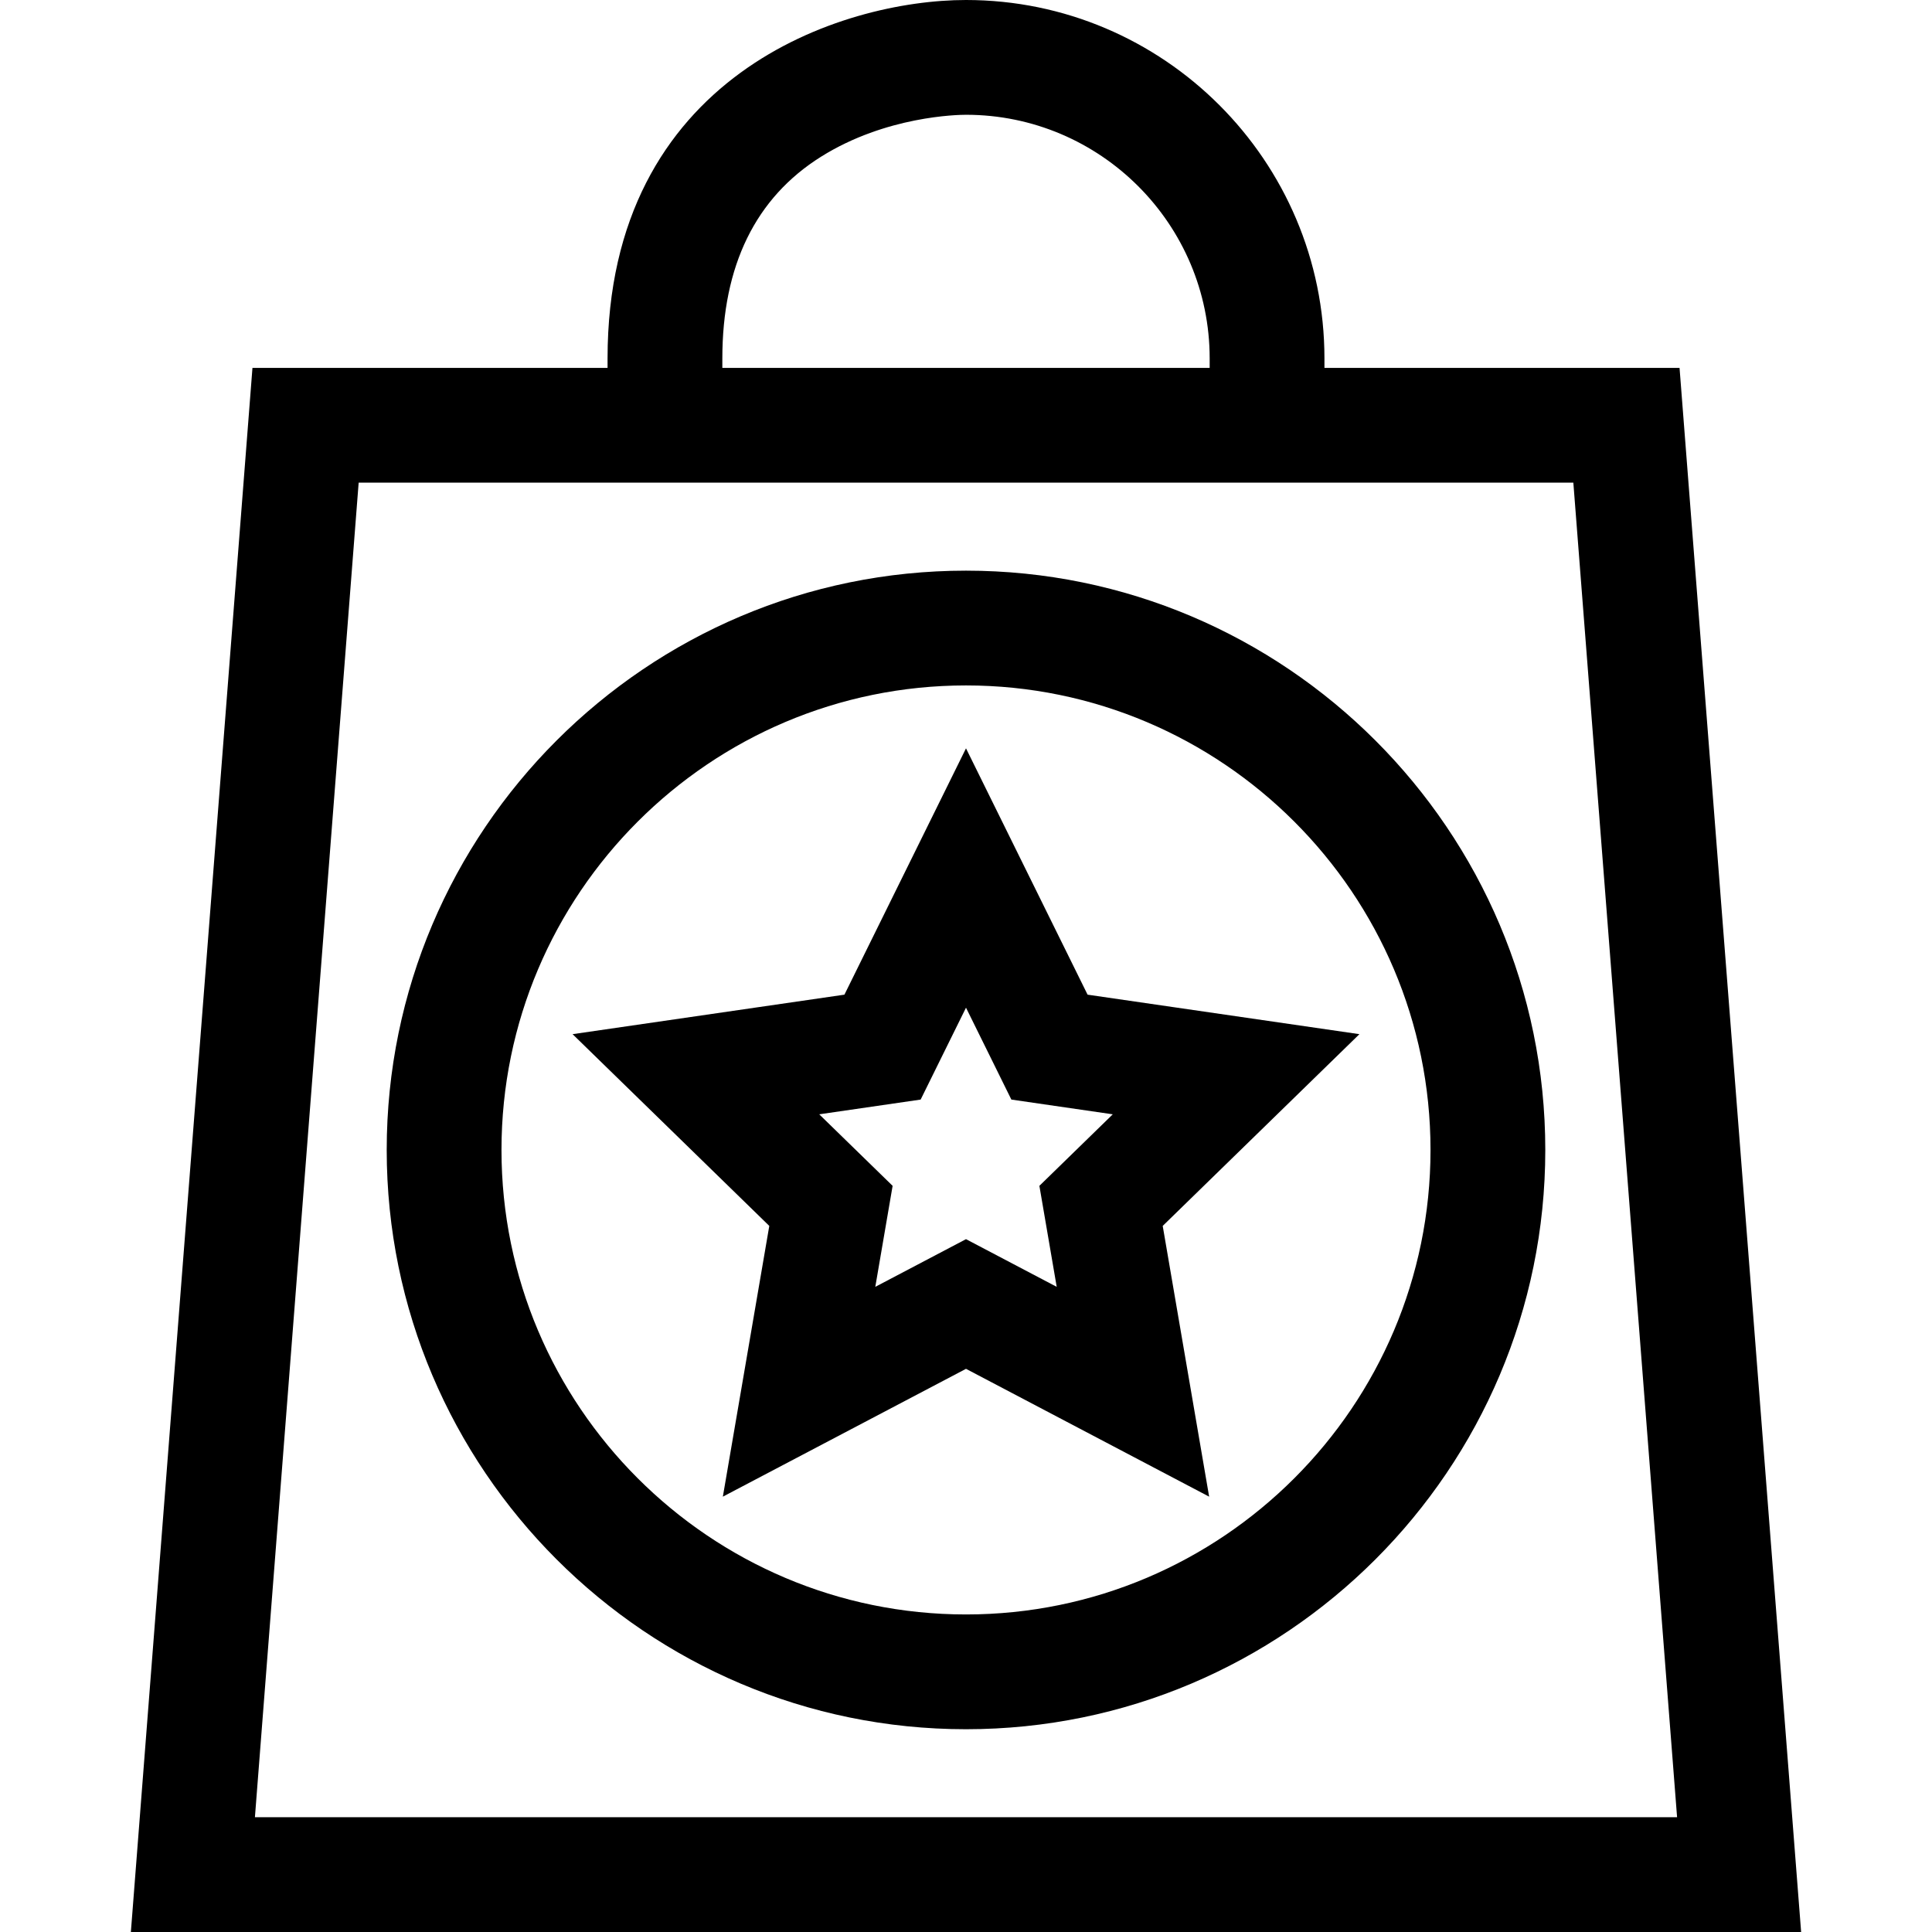
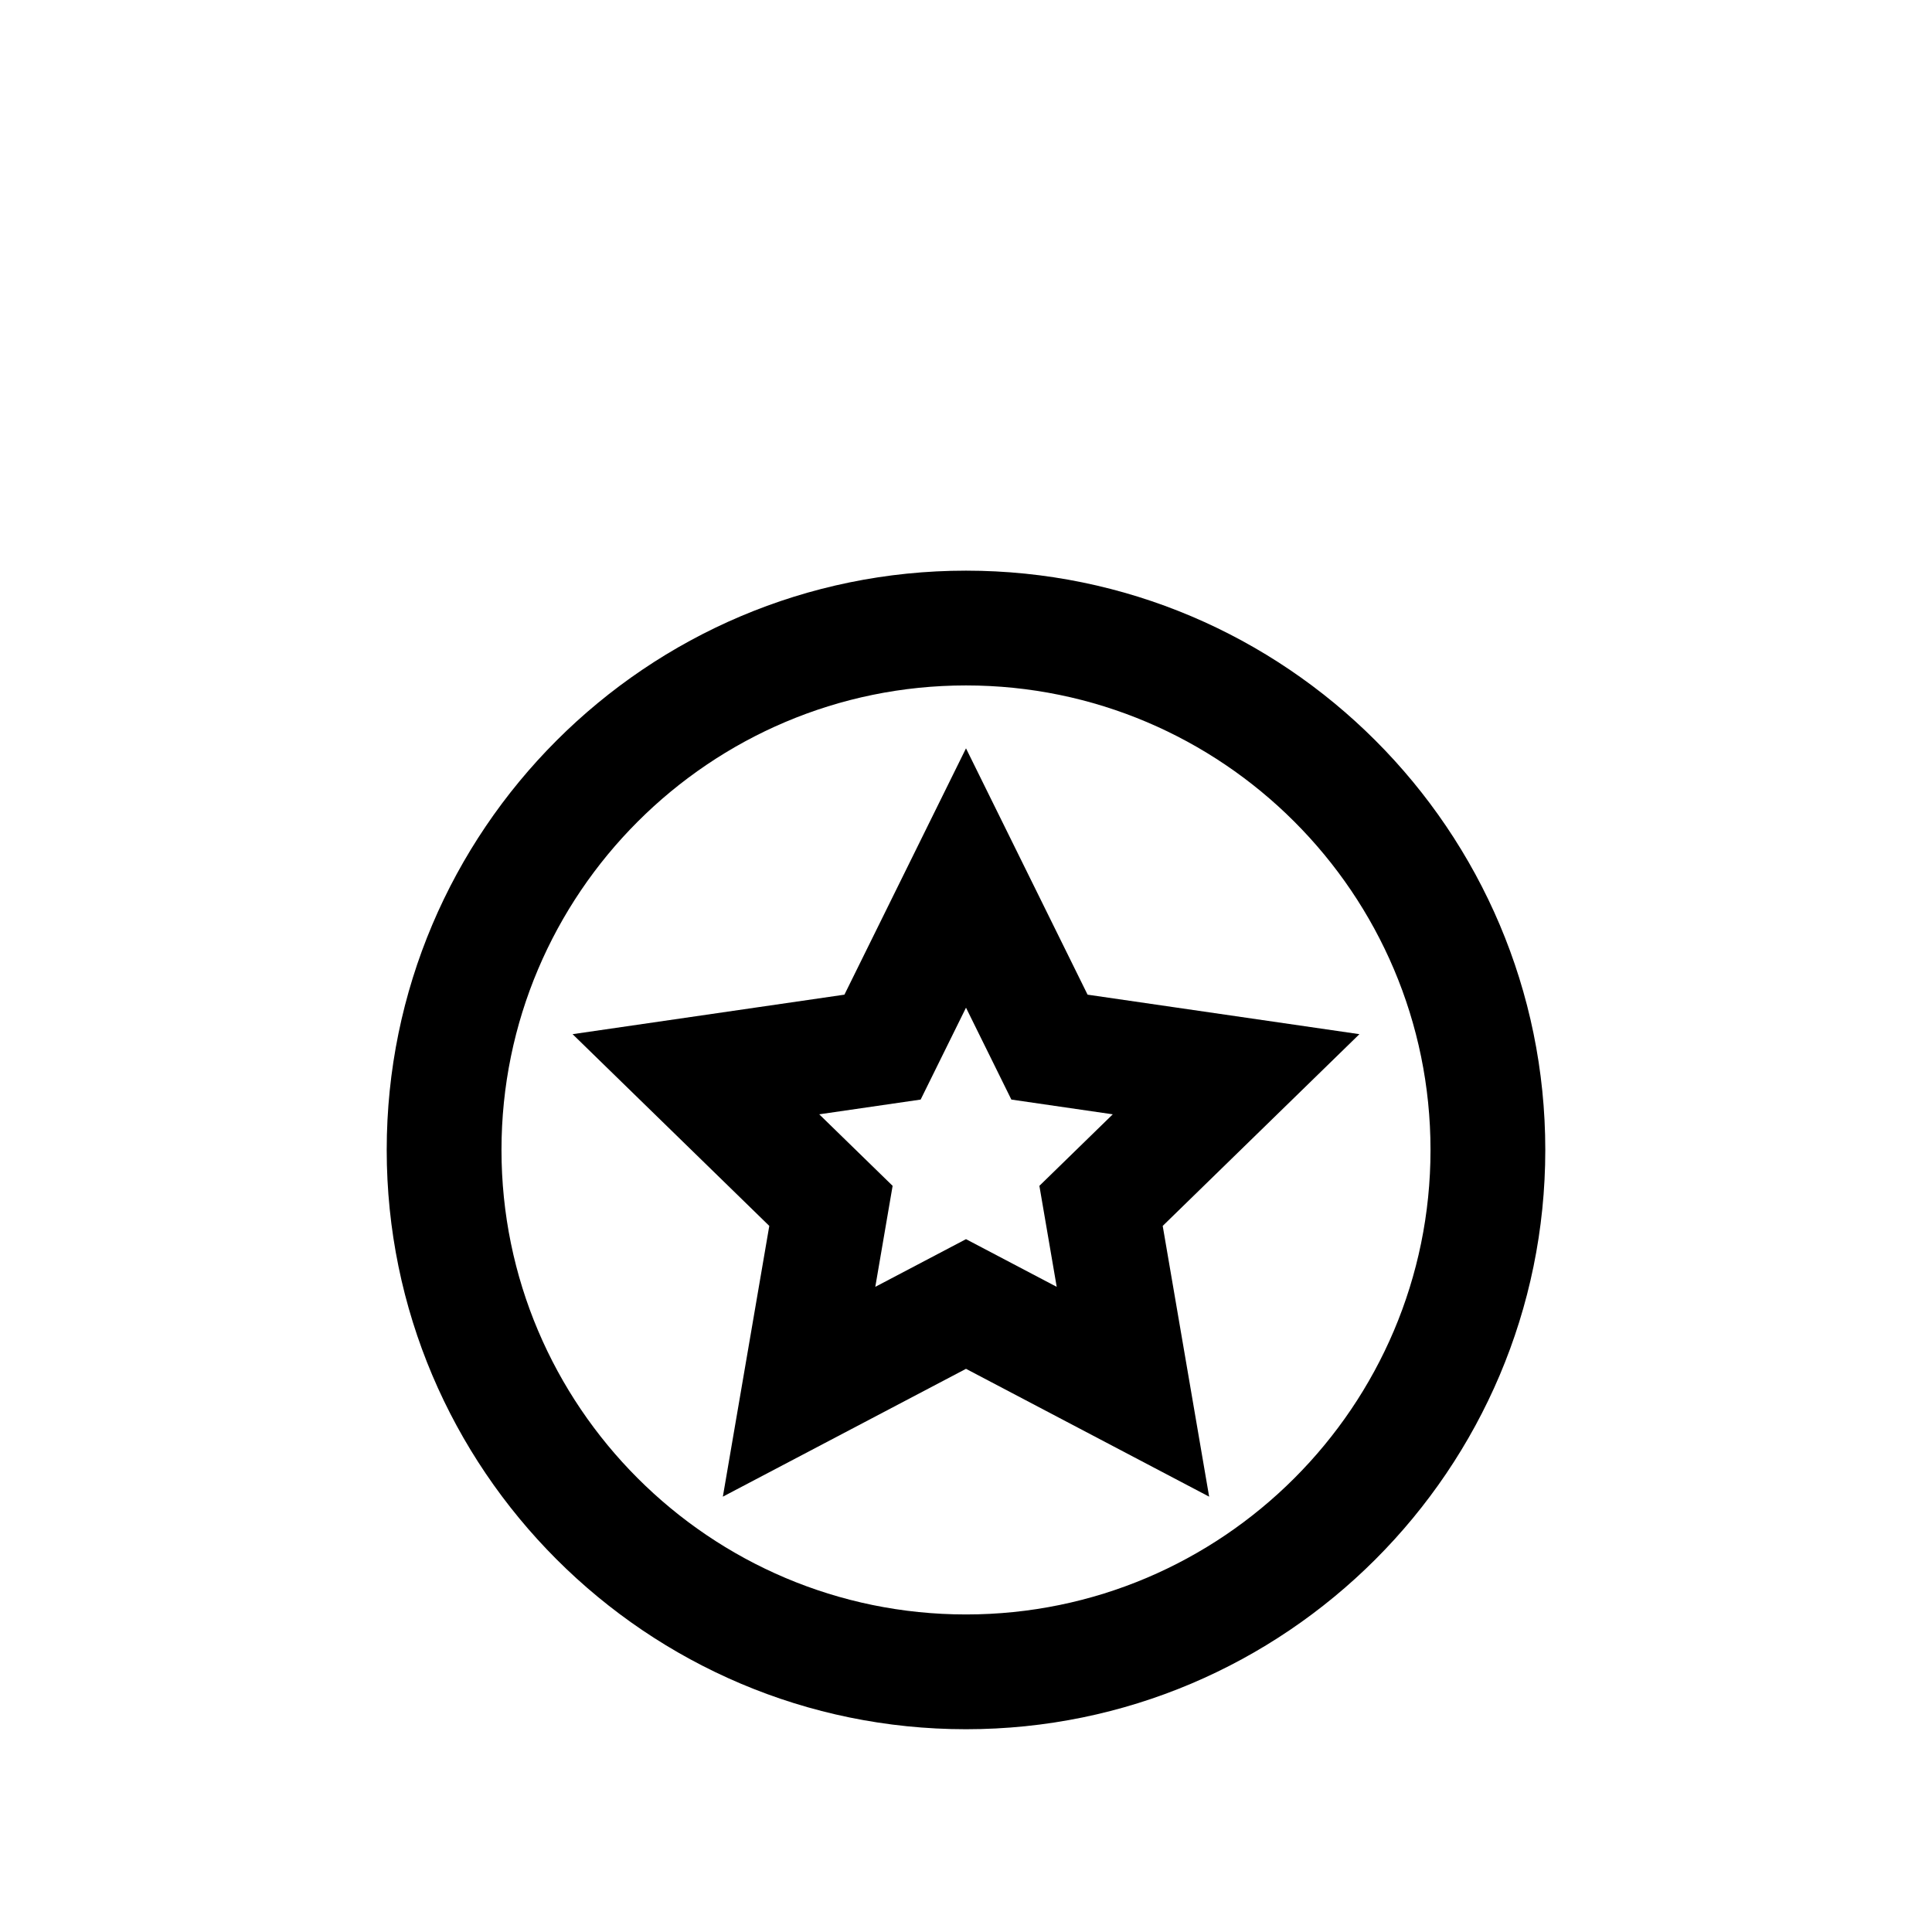
<svg xmlns="http://www.w3.org/2000/svg" fill="#000000" height="800px" width="800px" version="1.1" id="Layer_1" viewBox="0 0 512 512" xml:space="preserve">
  <g>
    <g>
-       <path d="M445.097,97.492h-94.105V94.99C350.992,42.613,308.379,0,256,0c-32.856,0-94.991,19.853-94.991,94.991v2.502H66.904    L34.682,512h442.637L445.097,97.492z M191.427,94.991c0-24.603,8.81-42.596,26.184-53.478    C234.83,30.729,253.884,30.417,256,30.417c35.606,0,64.574,28.967,64.574,64.574v2.502H191.427V94.991z M67.556,481.583    l27.493-353.672h321.903l27.493,353.672H67.556z" />
-     </g>
+       </g>
  </g>
  <g>
    <g>
      <path d="M256,151.229c-84.65,0-153.518,68.868-153.518,153.517S171.351,458.264,256,458.264s153.518-68.868,153.518-153.518    S340.651,151.229,256,151.229z M256,427.847c-67.878,0-123.101-55.222-123.101-123.1s55.222-123.1,123.101-123.1    s123.101,55.221,123.101,123.099S323.879,427.847,256,427.847z" />
    </g>
  </g>
  <g>
    <g>
      <path d="M360.261,274.065l-72.042-10.469L256,198.316l-32.218,65.28l-72.042,10.469l52.13,50.814l-12.306,71.75L256,362.754    l64.436,33.876l-12.306-71.75L360.261,274.065z M280.039,341.027l-24.038-12.637l-24.038,12.637l4.591-26.767l-19.448-18.955    l26.876-3.907l12.019-24.354l12.019,24.354l26.876,3.907l-19.448,18.955L280.039,341.027z" />
    </g>
  </g>
</svg>